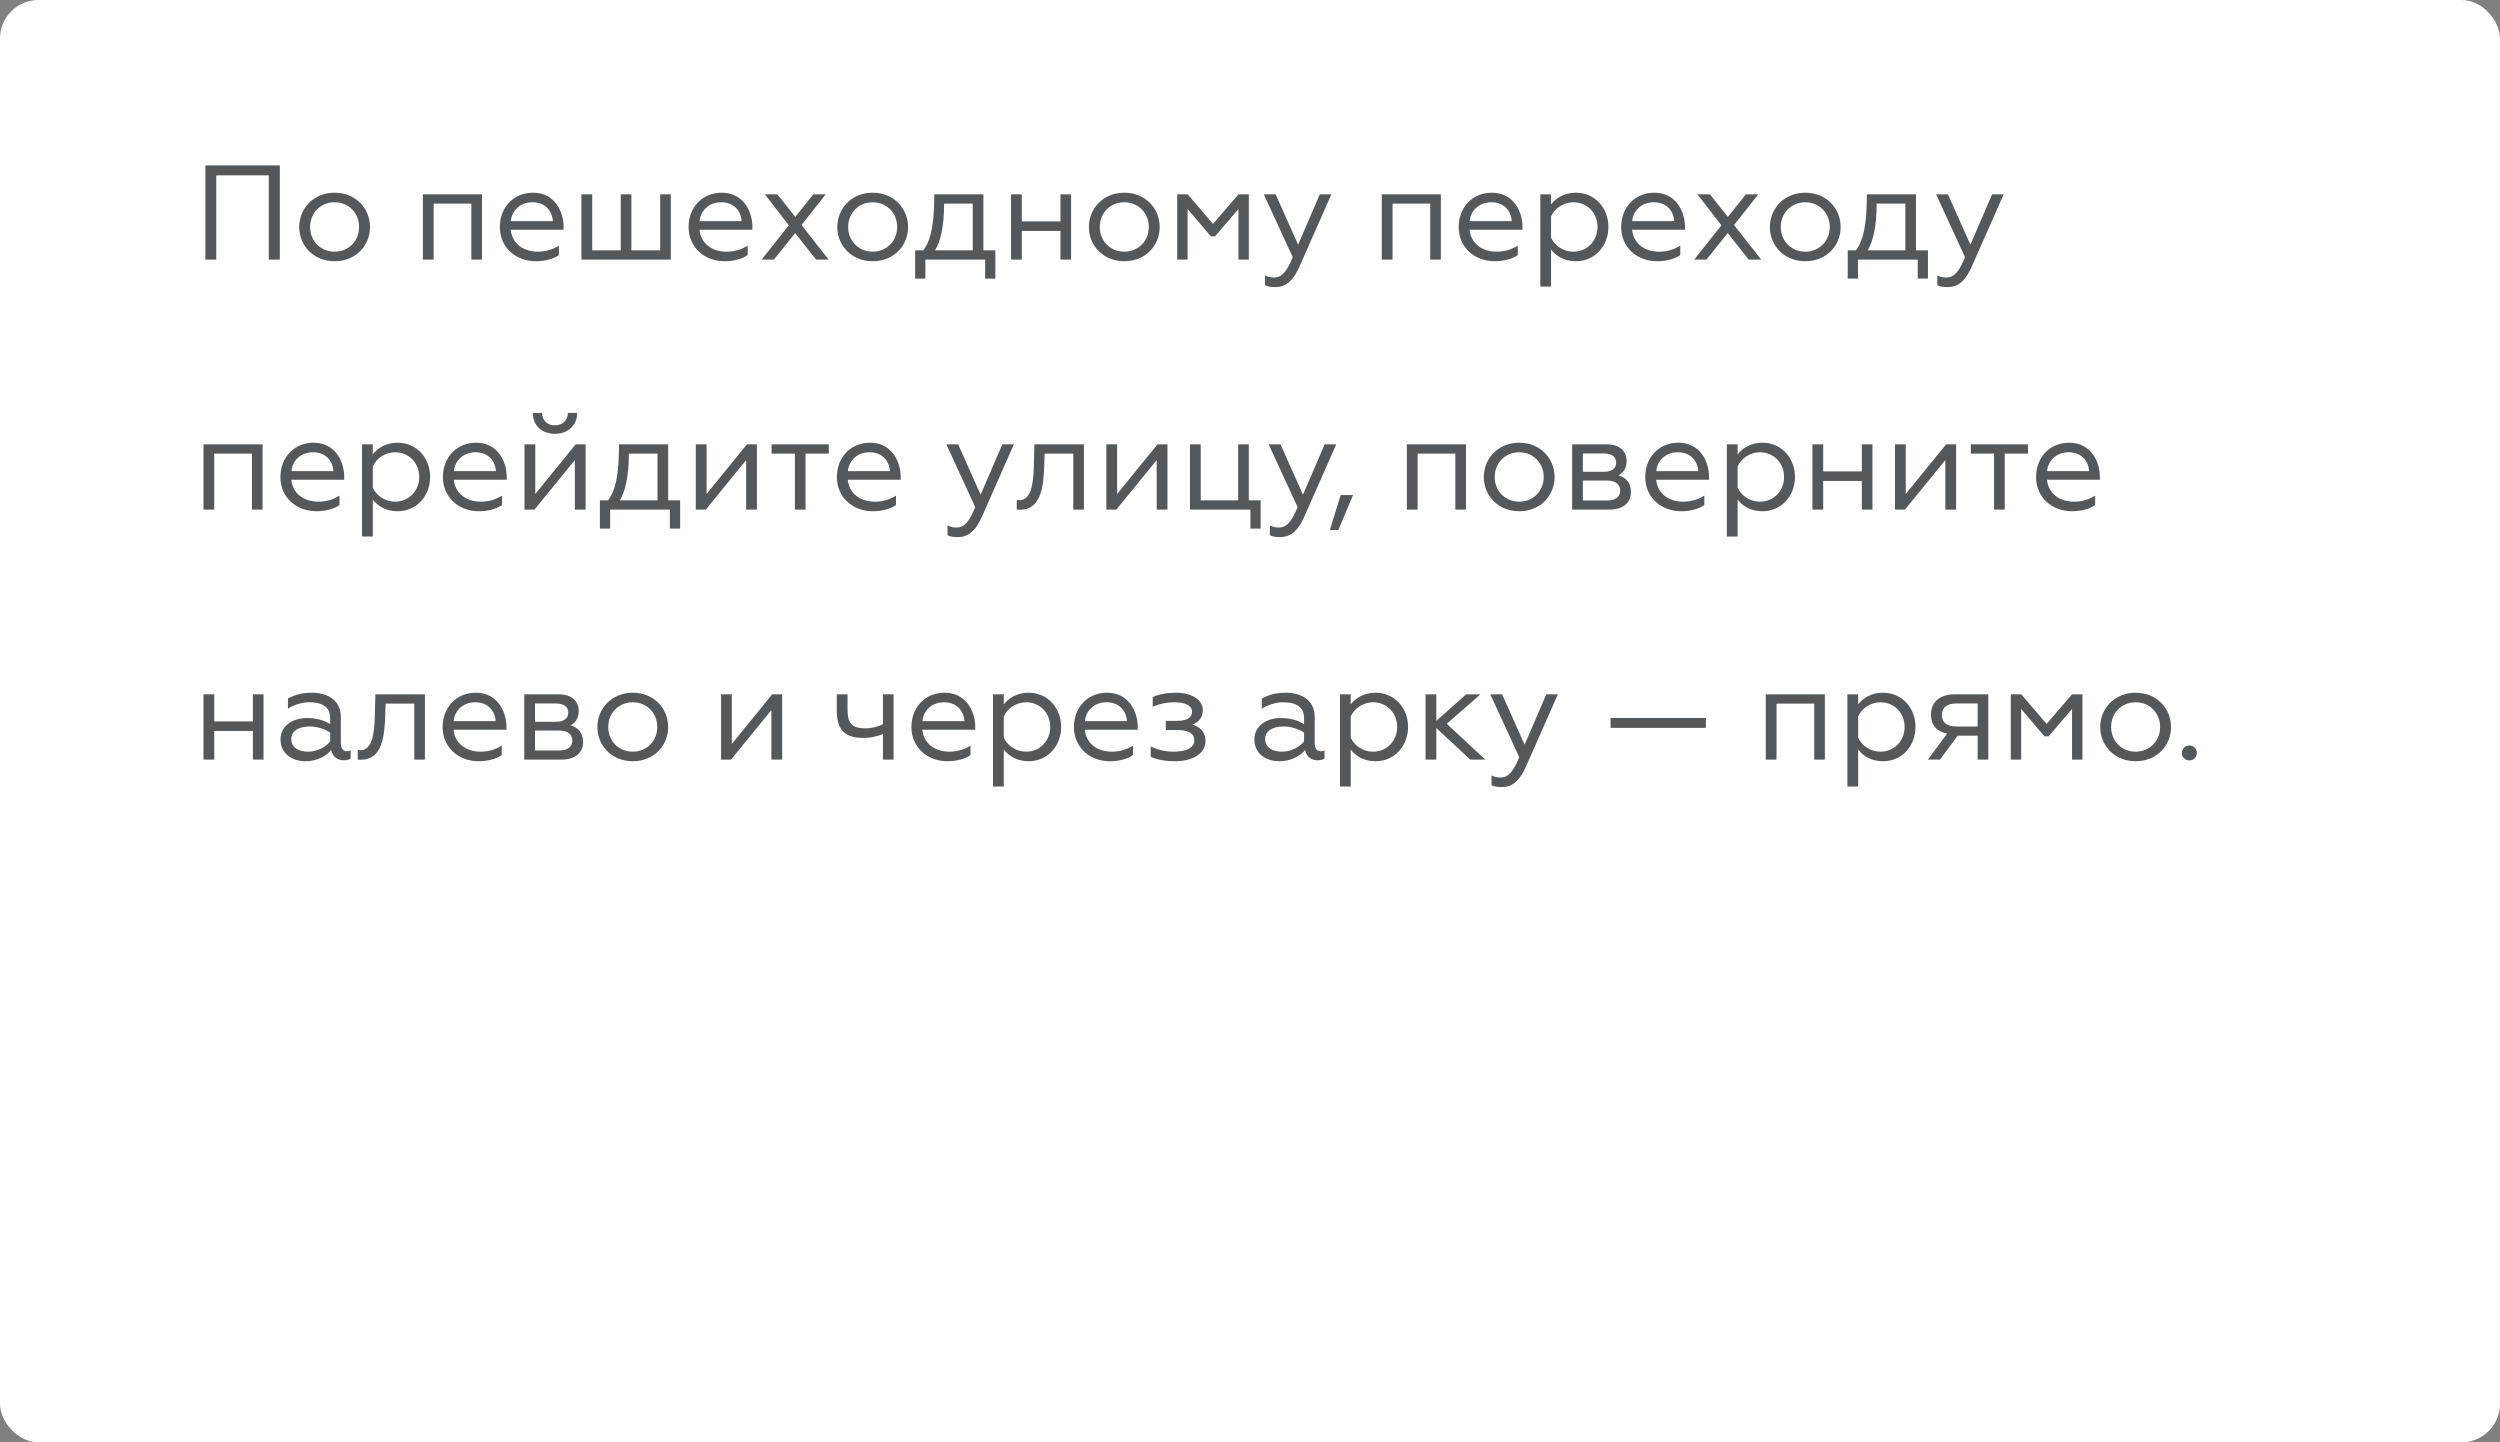
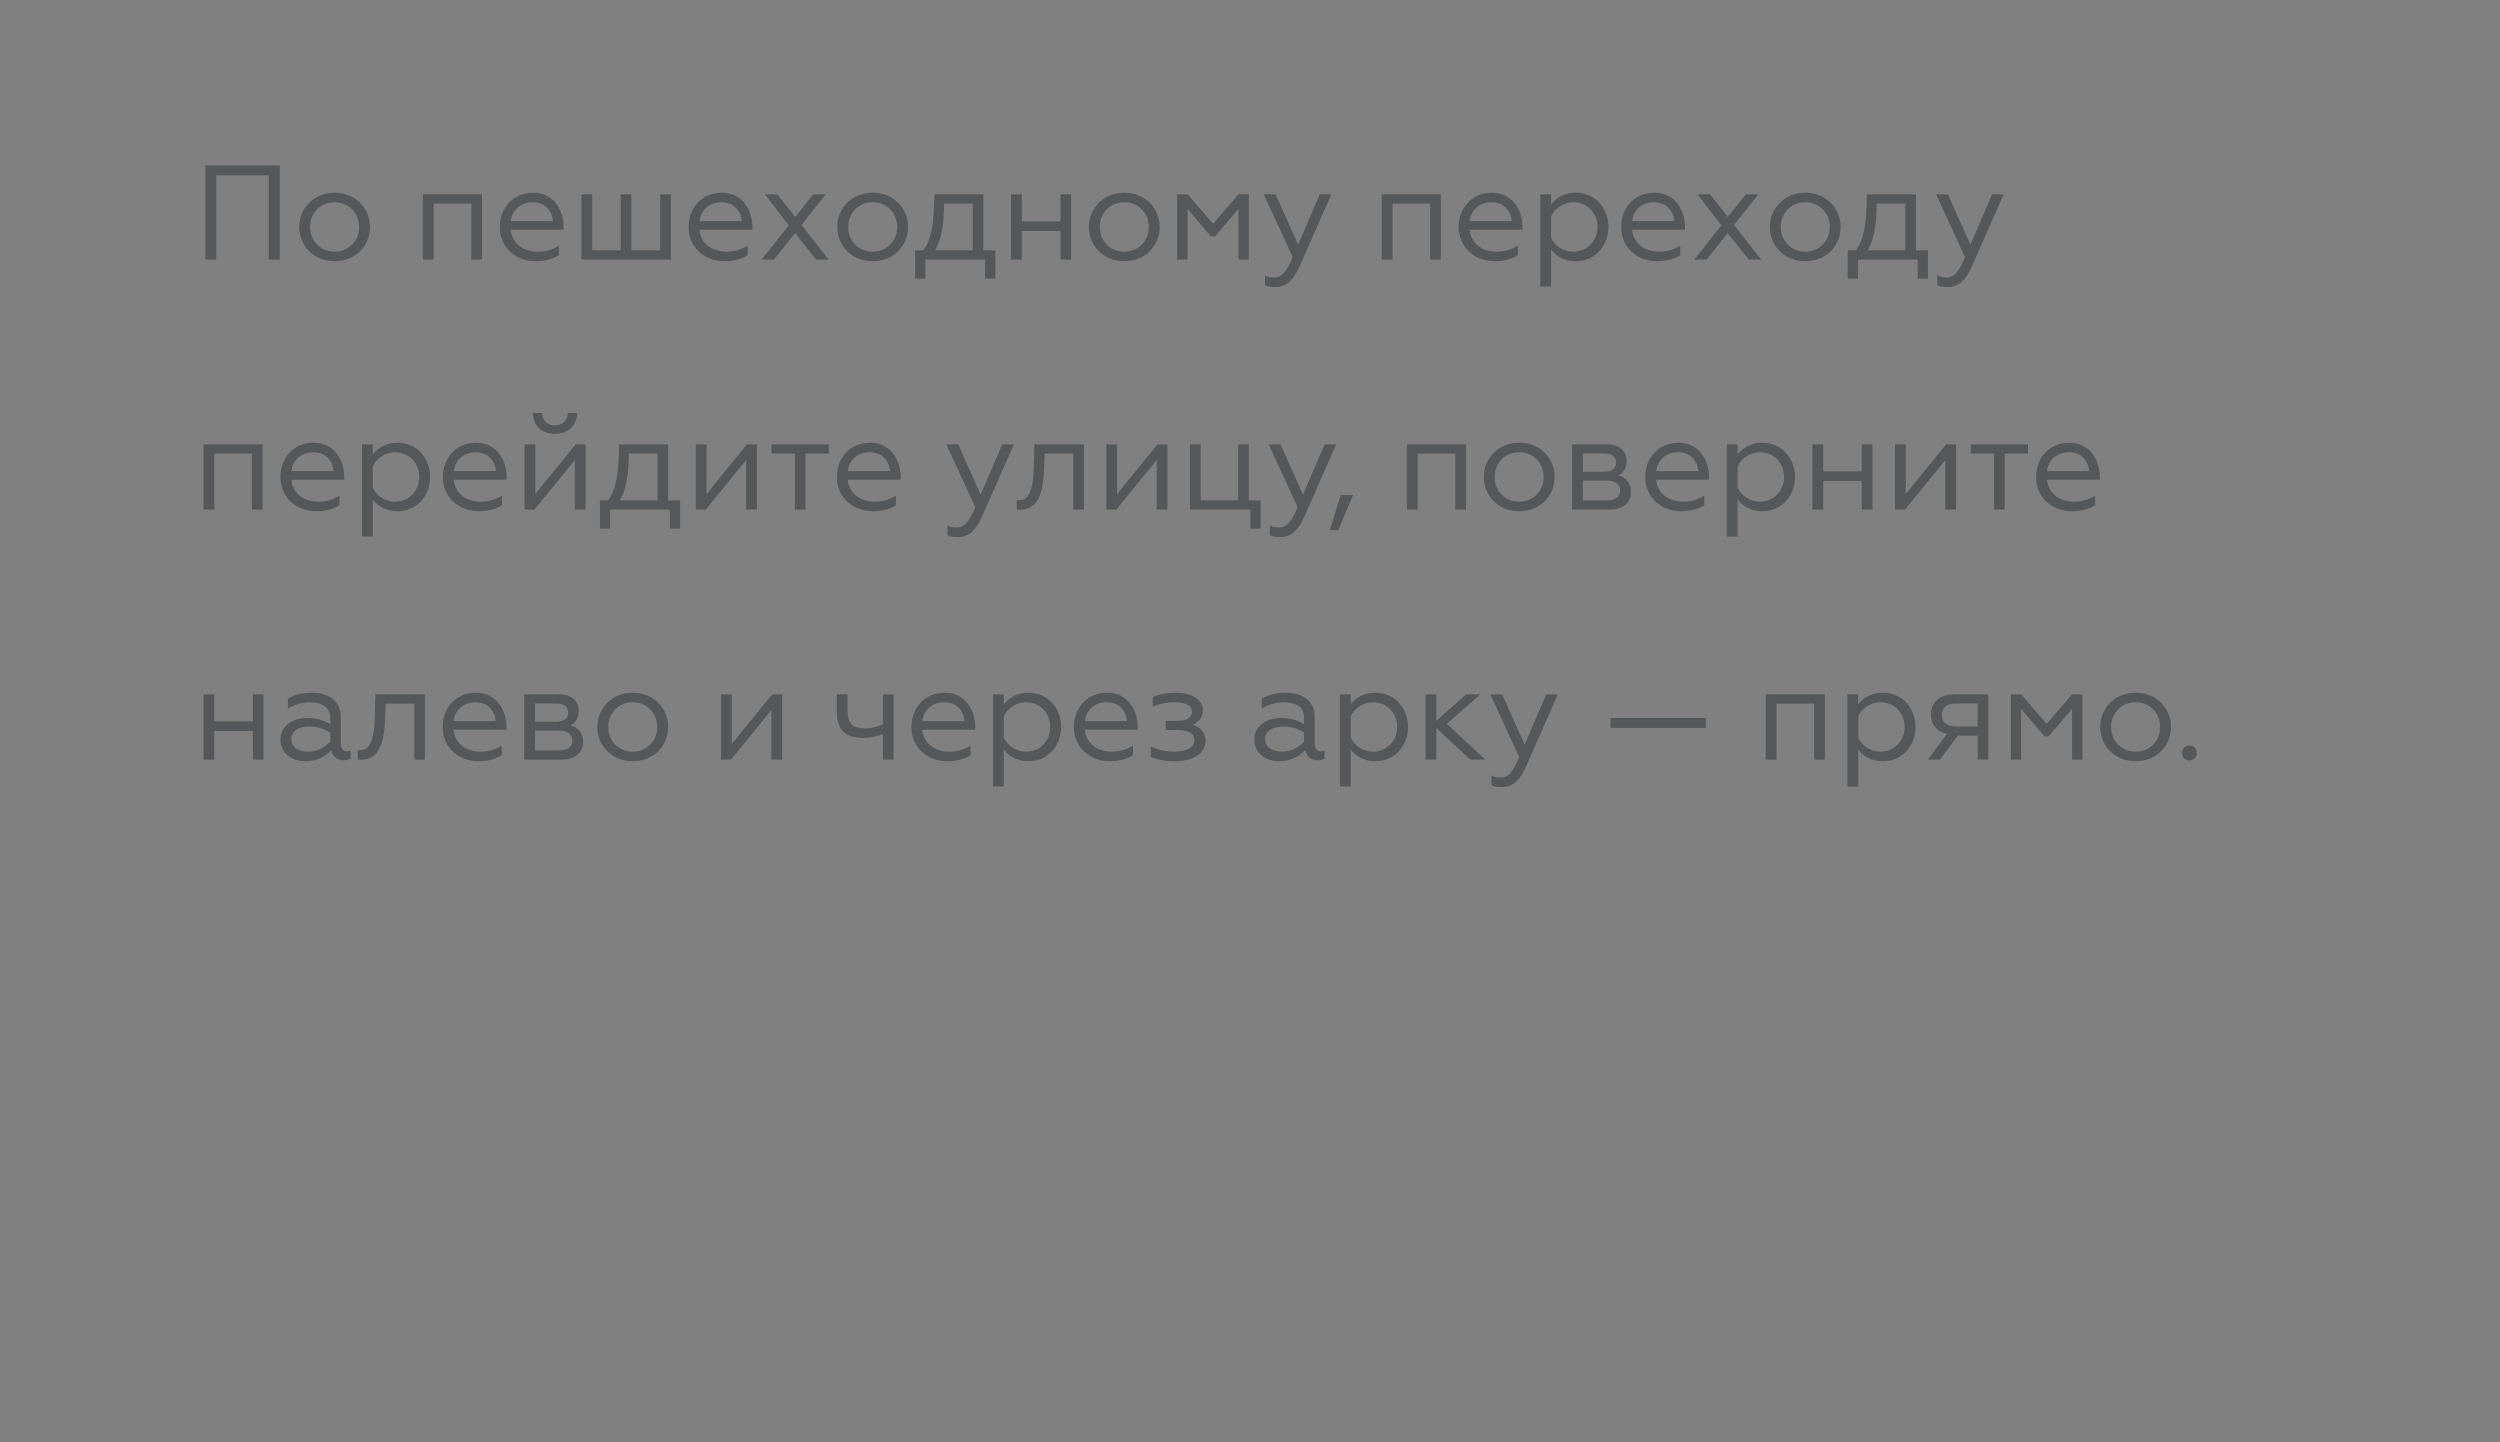
<svg xmlns="http://www.w3.org/2000/svg" width="260" height="150" viewBox="0 0 260 150" fill="none">
  <rect x="0" y="0" width="260" height="150" fill="#808080" stroke="none" />
-   <rect width="260" height="150" rx="4" fill="white" />
  <path d="M21.358 27H22.492V18.236H27.952V27H29.1V17.2H21.358V27ZM34.799 20.042C32.601 20.042 31.117 21.694 31.117 23.612C31.117 25.53 32.601 27.168 34.799 27.168C37.011 27.168 38.481 25.53 38.481 23.612C38.481 21.694 37.011 20.042 34.799 20.042ZM34.799 26.174C33.329 26.174 32.251 25.054 32.251 23.612C32.251 22.156 33.329 21.036 34.799 21.036C36.269 21.036 37.347 22.156 37.347 23.612C37.347 25.054 36.269 26.174 34.799 26.174ZM43.98 27H45.1V21.176H49.02V27H50.126V20.21H43.98V27ZM55.719 27.168C56.727 27.168 57.623 26.902 58.127 26.524V25.544C57.539 25.922 56.797 26.174 55.943 26.174C54.361 26.174 53.255 25.292 53.115 23.892H58.617V23.584C58.617 22.016 57.693 20.042 55.439 20.042C53.367 20.042 51.981 21.61 51.981 23.612C51.981 25.726 53.633 27.168 55.719 27.168ZM53.129 22.996C53.199 22.016 53.997 21.036 55.383 21.036C56.881 21.036 57.469 22.17 57.497 22.996H53.129ZM60.469 27H69.765V20.21H68.659V26.034H65.663V20.21H64.557V26.034H61.589V20.21H60.469V27ZM75.351 27.168C76.359 27.168 77.255 26.902 77.759 26.524V25.544C77.171 25.922 76.429 26.174 75.575 26.174C73.993 26.174 72.887 25.292 72.747 23.892H78.249V23.584C78.249 22.016 77.325 20.042 75.071 20.042C72.999 20.042 71.613 21.61 71.613 23.612C71.613 25.726 73.265 27.168 75.351 27.168ZM72.761 22.996C72.831 22.016 73.629 21.036 75.015 21.036C76.513 21.036 77.101 22.17 77.129 22.996H72.761ZM79.209 27H80.483L82.695 24.242L84.879 27H86.181L83.353 23.402L85.873 20.21H84.585L82.709 22.562L80.847 20.21H79.545L82.037 23.43L79.209 27ZM90.758 20.042C88.56 20.042 87.076 21.694 87.076 23.612C87.076 25.53 88.56 27.168 90.758 27.168C92.97 27.168 94.44 25.53 94.44 23.612C94.44 21.694 92.97 20.042 90.758 20.042ZM90.758 26.174C89.288 26.174 88.21 25.054 88.21 23.612C88.21 22.156 89.288 21.036 90.758 21.036C92.228 21.036 93.306 22.156 93.306 23.612C93.306 25.054 92.228 26.174 90.758 26.174ZM95.175 28.974H96.239V27H102.455V28.974H103.519V26.034H102.273V20.21H97.163C97.163 23.29 96.841 24.928 96.029 26.034H95.175V28.974ZM97.247 26.034C97.821 25.096 98.185 23.542 98.185 21.176H101.167V26.034H97.247ZM105.148 27H106.268V24.018H110.286V27H111.392V20.21H110.286V23.024H106.268V20.21H105.148V27ZM116.926 20.042C114.728 20.042 113.244 21.694 113.244 23.612C113.244 25.53 114.728 27.168 116.926 27.168C119.138 27.168 120.608 25.53 120.608 23.612C120.608 21.694 119.138 20.042 116.926 20.042ZM116.926 26.174C115.456 26.174 114.378 25.054 114.378 23.612C114.378 22.156 115.456 21.036 116.926 21.036C118.396 21.036 119.474 22.156 119.474 23.612C119.474 25.054 118.396 26.174 116.926 26.174ZM122.43 27H123.508V21.736L125.93 24.578H126.364L128.8 21.736V27H129.878V20.21H128.8L126.154 23.29L123.522 20.21H122.43V27ZM132.667 29.856C133.801 29.856 134.543 29.086 135.131 27.756L138.463 20.21H137.259L135.005 25.446L132.667 20.21H131.435L134.445 26.748C133.871 28.12 133.381 28.862 132.499 28.862C132.107 28.862 131.841 28.792 131.561 28.638V29.66C131.799 29.814 132.219 29.856 132.667 29.856ZM143.703 27H144.823V21.176H148.743V27H149.849V20.21H143.703V27ZM155.441 27.168C156.449 27.168 157.345 26.902 157.849 26.524V25.544C157.261 25.922 156.519 26.174 155.665 26.174C154.083 26.174 152.977 25.292 152.837 23.892H158.339V23.584C158.339 22.016 157.415 20.042 155.161 20.042C153.089 20.042 151.703 21.61 151.703 23.612C151.703 25.726 153.355 27.168 155.441 27.168ZM152.851 22.996C152.921 22.016 153.719 21.036 155.105 21.036C156.603 21.036 157.191 22.17 157.219 22.996H152.851ZM161.311 29.8V25.95C161.815 26.622 162.683 27.168 163.887 27.168C165.917 27.168 167.275 25.53 167.275 23.598C167.275 21.68 165.917 20.042 163.887 20.042C162.683 20.042 161.815 20.602 161.311 21.26V20.21H160.191V29.8H161.311ZM161.311 22.506C161.675 21.68 162.599 21.036 163.621 21.036C165.077 21.036 166.141 22.156 166.141 23.598C166.141 25.054 165.077 26.174 163.621 26.174C162.571 26.174 161.689 25.544 161.311 24.718V22.506ZM172.34 27.168C173.348 27.168 174.244 26.902 174.748 26.524V25.544C174.16 25.922 173.418 26.174 172.564 26.174C170.982 26.174 169.876 25.292 169.736 23.892H175.238V23.584C175.238 22.016 174.314 20.042 172.06 20.042C169.988 20.042 168.602 21.61 168.602 23.612C168.602 25.726 170.254 27.168 172.34 27.168ZM169.75 22.996C169.82 22.016 170.618 21.036 172.004 21.036C173.502 21.036 174.09 22.17 174.118 22.996H169.75ZM176.198 27H177.472L179.684 24.242L181.868 27H183.17L180.342 23.402L182.862 20.21H181.574L179.698 22.562L177.836 20.21H176.534L179.026 23.43L176.198 27ZM187.747 20.042C185.549 20.042 184.065 21.694 184.065 23.612C184.065 25.53 185.549 27.168 187.747 27.168C189.959 27.168 191.429 25.53 191.429 23.612C191.429 21.694 189.959 20.042 187.747 20.042ZM187.747 26.174C186.277 26.174 185.199 25.054 185.199 23.612C185.199 22.156 186.277 21.036 187.747 21.036C189.217 21.036 190.295 22.156 190.295 23.612C190.295 25.054 189.217 26.174 187.747 26.174ZM192.163 28.974H193.227V27H199.443V28.974H200.507V26.034H199.261V20.21H194.151C194.151 23.29 193.829 24.928 193.017 26.034H192.163V28.974ZM194.235 26.034C194.809 25.096 195.173 23.542 195.173 21.176H198.155V26.034H194.235ZM202.585 29.856C203.719 29.856 204.461 29.086 205.049 27.756L208.381 20.21H207.177L204.923 25.446L202.585 20.21H201.353L204.363 26.748C203.789 28.12 203.299 28.862 202.417 28.862C202.025 28.862 201.759 28.792 201.479 28.638V29.66C201.717 29.814 202.137 29.856 202.585 29.856ZM21.162 53H22.282V47.176H26.202V53H27.308V46.21H21.162V53ZM32.9 53.168C33.908 53.168 34.804 52.902 35.308 52.524V51.544C34.72 51.922 33.978 52.174 33.124 52.174C31.542 52.174 30.436 51.292 30.296 49.892H35.798V49.584C35.798 48.016 34.874 46.042 32.62 46.042C30.548 46.042 29.162 47.61 29.162 49.612C29.162 51.726 30.814 53.168 32.9 53.168ZM30.31 48.996C30.38 48.016 31.178 47.036 32.564 47.036C34.062 47.036 34.65 48.17 34.678 48.996H30.31ZM38.77 55.8V51.95C39.274 52.622 40.142 53.168 41.346 53.168C43.376 53.168 44.734 51.53 44.734 49.598C44.734 47.68 43.376 46.042 41.346 46.042C40.142 46.042 39.274 46.602 38.77 47.26V46.21H37.65V55.8H38.77ZM38.77 48.506C39.134 47.68 40.058 47.036 41.08 47.036C42.536 47.036 43.6 48.156 43.6 49.598C43.6 51.054 42.536 52.174 41.08 52.174C40.03 52.174 39.148 51.544 38.77 50.718V48.506ZM49.799 53.168C50.807 53.168 51.703 52.902 52.207 52.524V51.544C51.619 51.922 50.877 52.174 50.023 52.174C48.441 52.174 47.335 51.292 47.195 49.892H52.697V49.584C52.697 48.016 51.773 46.042 49.519 46.042C47.447 46.042 46.061 47.61 46.061 49.612C46.061 51.726 47.713 53.168 49.799 53.168ZM47.209 48.996C47.279 48.016 48.077 47.036 49.463 47.036C50.961 47.036 51.549 48.17 51.577 48.996H47.209ZM54.549 53H55.585L59.785 47.848V53H60.905V46.21H59.869L55.669 51.376V46.21H54.549V53ZM57.727 45.118C59.015 45.118 60.023 44.278 60.023 42.948H59.057C59.043 43.704 58.525 44.236 57.713 44.236C56.887 44.236 56.383 43.704 56.383 42.948H55.417C55.417 44.278 56.369 45.118 57.727 45.118ZM62.39 54.974H63.454V53H69.67V54.974H70.734V52.034H69.488V46.21H64.378C64.378 49.29 64.056 50.928 63.244 52.034H62.39V54.974ZM64.462 52.034C65.036 51.096 65.4 49.542 65.4 47.176H68.382V52.034H64.462ZM72.363 53H73.399L77.599 47.848V53H78.719V46.21H77.683L73.483 51.376V46.21H72.363V53ZM82.668 53H83.775V47.176H86.197V46.21H80.246V47.176H82.668V53ZM90.773 53.168C91.781 53.168 92.677 52.902 93.181 52.524V51.544C92.593 51.922 91.851 52.174 90.997 52.174C89.415 52.174 88.309 51.292 88.169 49.892H93.671V49.584C93.671 48.016 92.747 46.042 90.493 46.042C88.421 46.042 87.035 47.61 87.035 49.612C87.035 51.726 88.687 53.168 90.773 53.168ZM88.183 48.996C88.253 48.016 89.051 47.036 90.437 47.036C91.935 47.036 92.523 48.17 92.551 48.996H88.183ZM99.649 55.856C100.783 55.856 101.525 55.086 102.113 53.756L105.445 46.21H104.241L101.987 51.446L99.649 46.21H98.417L101.427 52.748C100.853 54.12 100.363 54.862 99.481 54.862C99.089 54.862 98.823 54.792 98.543 54.638V55.66C98.781 55.814 99.201 55.856 99.649 55.856ZM105.743 53C105.855 53.014 105.953 53.014 106.079 53.014C108.291 53.014 108.529 50.564 108.599 48.422L108.641 47.176H111.623V53H112.729V46.21H107.577L107.521 48.394C107.479 50.424 107.199 52.02 106.023 52.02C105.939 52.02 105.841 52.02 105.743 51.992V53ZM115.06 53H116.096L120.296 47.848V53H121.416V46.21H120.38L116.18 51.376V46.21H115.06V53ZM130.042 54.974H131.106V52.034H129.874V46.21H128.768V52.034H124.876V46.21H123.756V53H130.042V54.974ZM133.173 55.856C134.307 55.856 135.049 55.086 135.637 53.756L138.969 46.21H137.765L135.511 51.446L133.173 46.21H131.941L134.951 52.748C134.377 54.12 133.887 54.862 133.005 54.862C132.613 54.862 132.347 54.792 132.067 54.638V55.66C132.305 55.814 132.725 55.856 133.173 55.856ZM138.307 55.128H139.189L140.715 51.488H139.427L138.307 55.128ZM146.314 53H147.434V47.176H151.354V53H152.46V46.21H146.314V53ZM157.997 46.042C155.799 46.042 154.315 47.694 154.315 49.612C154.315 51.53 155.799 53.168 157.997 53.168C160.209 53.168 161.679 51.53 161.679 49.612C161.679 47.694 160.209 46.042 157.997 46.042ZM157.997 52.174C156.527 52.174 155.449 51.054 155.449 49.612C155.449 48.156 156.527 47.036 157.997 47.036C159.467 47.036 160.545 48.156 160.545 49.612C160.545 51.054 159.467 52.174 157.997 52.174ZM163.5 53H167.336C168.82 53 169.618 52.286 169.618 51.166C169.618 50.228 169.114 49.668 168.316 49.43C168.834 49.192 169.17 48.66 169.17 47.946C169.17 46.952 168.47 46.21 167.098 46.21H163.5V53ZM164.62 52.048V49.976H167.112C167.98 49.976 168.498 50.34 168.498 51.026C168.498 51.698 167.98 52.048 167.112 52.048H164.62ZM164.62 49.066V47.162H166.804C167.602 47.162 168.078 47.484 168.078 48.114C168.078 48.73 167.602 49.066 166.804 49.066H164.62ZM174.842 53.168C175.85 53.168 176.746 52.902 177.25 52.524V51.544C176.662 51.922 175.92 52.174 175.066 52.174C173.484 52.174 172.378 51.292 172.238 49.892H177.74V49.584C177.74 48.016 176.816 46.042 174.562 46.042C172.49 46.042 171.104 47.61 171.104 49.612C171.104 51.726 172.756 53.168 174.842 53.168ZM172.252 48.996C172.322 48.016 173.12 47.036 174.506 47.036C176.004 47.036 176.592 48.17 176.62 48.996H172.252ZM180.712 55.8V51.95C181.216 52.622 182.084 53.168 183.288 53.168C185.318 53.168 186.676 51.53 186.676 49.598C186.676 47.68 185.318 46.042 183.288 46.042C182.084 46.042 181.216 46.602 180.712 47.26V46.21H179.592V55.8H180.712ZM180.712 48.506C181.076 47.68 182 47.036 183.022 47.036C184.478 47.036 185.542 48.156 185.542 49.598C185.542 51.054 184.478 52.174 183.022 52.174C181.972 52.174 181.09 51.544 180.712 50.718V48.506ZM188.492 53H189.612V50.018H193.63V53H194.736V46.21H193.63V49.024H189.612V46.21H188.492V53ZM197.078 53H198.114L202.314 47.848V53H203.434V46.21H202.398L198.198 51.376V46.21H197.078V53ZM207.383 53H208.489V47.176H210.911V46.21H204.961V47.176H207.383V53ZM215.488 53.168C216.496 53.168 217.392 52.902 217.896 52.524V51.544C217.308 51.922 216.566 52.174 215.712 52.174C214.13 52.174 213.024 51.292 212.884 49.892H218.386V49.584C218.386 48.016 217.462 46.042 215.208 46.042C213.136 46.042 211.75 47.61 211.75 49.612C211.75 51.726 213.402 53.168 215.488 53.168ZM212.898 48.996C212.968 48.016 213.766 47.036 215.152 47.036C216.65 47.036 217.238 48.17 217.266 48.996H212.898ZM21.162 79H22.282V76.018H26.3V79H27.406V72.21H26.3V75.024H22.282V72.21H21.162V79ZM32.058 78.174C31.134 78.174 30.294 77.796 30.294 76.858C30.294 76.046 31.022 75.556 32.212 75.556C33.108 75.556 33.85 75.878 34.34 76.186V77.11C33.906 77.642 33.066 78.174 32.058 78.174ZM31.75 79.168C33.024 79.168 33.906 78.622 34.452 78.006C34.606 78.748 35.138 79.07 35.754 79.07C35.992 79.07 36.3 79.014 36.468 78.902V78.034C36.356 78.104 36.23 78.132 36.076 78.132C35.698 78.132 35.446 77.88 35.446 77.25V74.576C35.446 72.84 34.13 72.042 32.394 72.042C31.218 72.042 30.406 72.378 29.944 72.658V73.708C30.42 73.386 31.274 73.036 32.156 73.036C33.402 73.036 34.34 73.442 34.34 74.688V75.304C33.822 74.996 33.066 74.674 31.946 74.674C30.434 74.674 29.174 75.472 29.174 76.914C29.174 78.37 30.378 79.168 31.75 79.168ZM37.206 79C37.318 79.014 37.416 79.014 37.542 79.014C39.754 79.014 39.992 76.564 40.062 74.422L40.104 73.176H43.086V79H44.192V72.21H39.04L38.984 74.394C38.942 76.424 38.662 78.02 37.486 78.02C37.402 78.02 37.304 78.02 37.206 77.992V79ZM49.771 79.168C50.779 79.168 51.675 78.902 52.179 78.524V77.544C51.591 77.922 50.849 78.174 49.995 78.174C48.413 78.174 47.307 77.292 47.167 75.892H52.669V75.584C52.669 74.016 51.745 72.042 49.491 72.042C47.419 72.042 46.033 73.61 46.033 75.612C46.033 77.726 47.685 79.168 49.771 79.168ZM47.181 74.996C47.251 74.016 48.049 73.036 49.435 73.036C50.933 73.036 51.521 74.17 51.549 74.996H47.181ZM54.521 79H58.357C59.841 79 60.639 78.286 60.639 77.166C60.639 76.228 60.135 75.668 59.337 75.43C59.855 75.192 60.191 74.66 60.191 73.946C60.191 72.952 59.491 72.21 58.119 72.21H54.521V79ZM55.641 78.048V75.976H58.133C59.001 75.976 59.519 76.34 59.519 77.026C59.519 77.698 59.001 78.048 58.133 78.048H55.641ZM55.641 75.066V73.162H57.825C58.623 73.162 59.099 73.484 59.099 74.114C59.099 74.73 58.623 75.066 57.825 75.066H55.641ZM65.807 72.042C63.609 72.042 62.125 73.694 62.125 75.612C62.125 77.53 63.609 79.168 65.807 79.168C68.019 79.168 69.489 77.53 69.489 75.612C69.489 73.694 68.019 72.042 65.807 72.042ZM65.807 78.174C64.337 78.174 63.259 77.054 63.259 75.612C63.259 74.156 64.337 73.036 65.807 73.036C67.277 73.036 68.355 74.156 68.355 75.612C68.355 77.054 67.277 78.174 65.807 78.174ZM74.988 79H76.024L80.224 73.848V79H81.344V72.21H80.308L76.108 77.376V72.21H74.988V79ZM91.827 79H92.933V72.21H91.827V75.318C91.295 75.598 90.539 75.752 90.007 75.752C88.649 75.752 88.145 75.262 88.145 73.82V72.21H87.025V73.918C87.025 76.032 87.991 76.746 89.797 76.746C90.427 76.746 91.197 76.606 91.827 76.34V79ZM98.525 79.168C99.533 79.168 100.429 78.902 100.933 78.524V77.544C100.345 77.922 99.603 78.174 98.749 78.174C97.167 78.174 96.061 77.292 95.921 75.892H101.423V75.584C101.423 74.016 100.499 72.042 98.245 72.042C96.173 72.042 94.787 73.61 94.787 75.612C94.787 77.726 96.439 79.168 98.525 79.168ZM95.935 74.996C96.005 74.016 96.803 73.036 98.189 73.036C99.687 73.036 100.275 74.17 100.303 74.996H95.935ZM104.395 81.8V77.95C104.899 78.622 105.767 79.168 106.971 79.168C109.001 79.168 110.359 77.53 110.359 75.598C110.359 73.68 109.001 72.042 106.971 72.042C105.767 72.042 104.899 72.602 104.395 73.26V72.21H103.275V81.8H104.395ZM104.395 74.506C104.759 73.68 105.683 73.036 106.705 73.036C108.161 73.036 109.225 74.156 109.225 75.598C109.225 77.054 108.161 78.174 106.705 78.174C105.655 78.174 104.773 77.544 104.395 76.718V74.506ZM115.424 79.168C116.432 79.168 117.328 78.902 117.832 78.524V77.544C117.244 77.922 116.502 78.174 115.648 78.174C114.066 78.174 112.96 77.292 112.82 75.892H118.322V75.584C118.322 74.016 117.398 72.042 115.144 72.042C113.072 72.042 111.686 73.61 111.686 75.612C111.686 77.726 113.338 79.168 115.424 79.168ZM112.834 74.996C112.904 74.016 113.702 73.036 115.088 73.036C116.586 73.036 117.174 74.17 117.202 74.996H112.834ZM122.194 79.168C124.14 79.168 125.372 78.3 125.372 77.068C125.372 76.06 124.742 75.584 124.014 75.36C124.518 75.15 125.092 74.786 125.092 73.834C125.092 72.756 123.874 72.042 122.334 72.042C121.354 72.042 120.542 72.196 119.884 72.49V73.498C120.542 73.218 121.284 73.036 122.11 73.036C123.202 73.036 123.972 73.33 123.972 74.03C123.972 74.534 123.566 74.968 122.446 74.968H121.242V75.92H122.446C123.524 75.92 124.21 76.256 124.21 76.984C124.21 77.796 123.356 78.174 122.04 78.174C121.13 78.174 120.29 77.936 119.674 77.628V78.706C120.29 78.986 121.102 79.168 122.194 79.168ZM133.339 78.174C132.415 78.174 131.575 77.796 131.575 76.858C131.575 76.046 132.303 75.556 133.493 75.556C134.389 75.556 135.131 75.878 135.621 76.186V77.11C135.187 77.642 134.347 78.174 133.339 78.174ZM133.031 79.168C134.305 79.168 135.187 78.622 135.733 78.006C135.887 78.748 136.419 79.07 137.035 79.07C137.273 79.07 137.581 79.014 137.749 78.902V78.034C137.637 78.104 137.511 78.132 137.357 78.132C136.979 78.132 136.727 77.88 136.727 77.25V74.576C136.727 72.84 135.411 72.042 133.675 72.042C132.499 72.042 131.687 72.378 131.225 72.658V73.708C131.701 73.386 132.555 73.036 133.437 73.036C134.683 73.036 135.621 73.442 135.621 74.688V75.304C135.103 74.996 134.347 74.674 133.227 74.674C131.715 74.674 130.455 75.472 130.455 76.914C130.455 78.37 131.659 79.168 133.031 79.168ZM140.475 81.8V77.95C140.979 78.622 141.847 79.168 143.051 79.168C145.081 79.168 146.439 77.53 146.439 75.598C146.439 73.68 145.081 72.042 143.051 72.042C141.847 72.042 140.979 72.602 140.475 73.26V72.21H139.355V81.8H140.475ZM140.475 74.506C140.839 73.68 141.763 73.036 142.785 73.036C144.241 73.036 145.305 74.156 145.305 75.598C145.305 77.054 144.241 78.174 142.785 78.174C141.735 78.174 140.853 77.544 140.475 76.718V74.506ZM149.376 72.21H148.256V79H149.376V75.71L152.904 79H154.472L150.468 75.276L153.968 72.21H152.484L149.376 74.968V72.21ZM156.223 81.856C157.357 81.856 158.099 81.086 158.687 79.756L162.019 72.21H160.815L158.561 77.446L156.223 72.21H154.991L158.001 78.748C157.427 80.12 156.937 80.862 156.055 80.862C155.663 80.862 155.397 80.792 155.117 80.638V81.66C155.355 81.814 155.775 81.856 156.223 81.856ZM167.498 75.696H177.41V74.674H167.498V75.696ZM183.639 79H184.759V73.176H188.679V79H189.785V72.21H183.639V79ZM193.249 81.8V77.95C193.753 78.622 194.621 79.168 195.825 79.168C197.855 79.168 199.213 77.53 199.213 75.598C199.213 73.68 197.855 72.042 195.825 72.042C194.621 72.042 193.753 72.602 193.249 73.26V72.21H192.129V81.8H193.249ZM193.249 74.506C193.613 73.68 194.537 73.036 195.559 73.036C197.015 73.036 198.079 74.156 198.079 75.598C198.079 77.054 197.015 78.174 195.559 78.174C194.509 78.174 193.627 77.544 193.249 76.718V74.506ZM200.497 79H201.757L203.605 76.508H205.677V79H206.783V72.21H203.283C201.603 72.21 200.819 73.148 200.819 74.296C200.819 75.374 201.393 76.088 202.499 76.298L200.497 79ZM203.437 75.556C202.485 75.556 201.953 75.136 201.953 74.366C201.953 73.596 202.485 73.162 203.437 73.162H205.677V75.556H203.437ZM209.123 79H210.201V73.736L212.623 76.578H213.057L215.493 73.736V79H216.571V72.21H215.493L212.847 75.29L210.215 72.21H209.123V79ZM222.104 72.042C219.906 72.042 218.422 73.694 218.422 75.612C218.422 77.53 219.906 79.168 222.104 79.168C224.316 79.168 225.786 77.53 225.786 75.612C225.786 73.694 224.316 72.042 222.104 72.042ZM222.104 78.174C220.634 78.174 219.556 77.054 219.556 75.612C219.556 74.156 220.634 73.036 222.104 73.036C223.574 73.036 224.652 74.156 224.652 75.612C224.652 77.054 223.574 78.174 222.104 78.174ZM226.917 78.314C226.917 78.748 227.253 79.084 227.701 79.084C228.135 79.084 228.471 78.748 228.471 78.314C228.471 77.88 228.135 77.53 227.701 77.53C227.253 77.53 226.917 77.88 226.917 78.314Z" fill="#54585A" />
</svg>